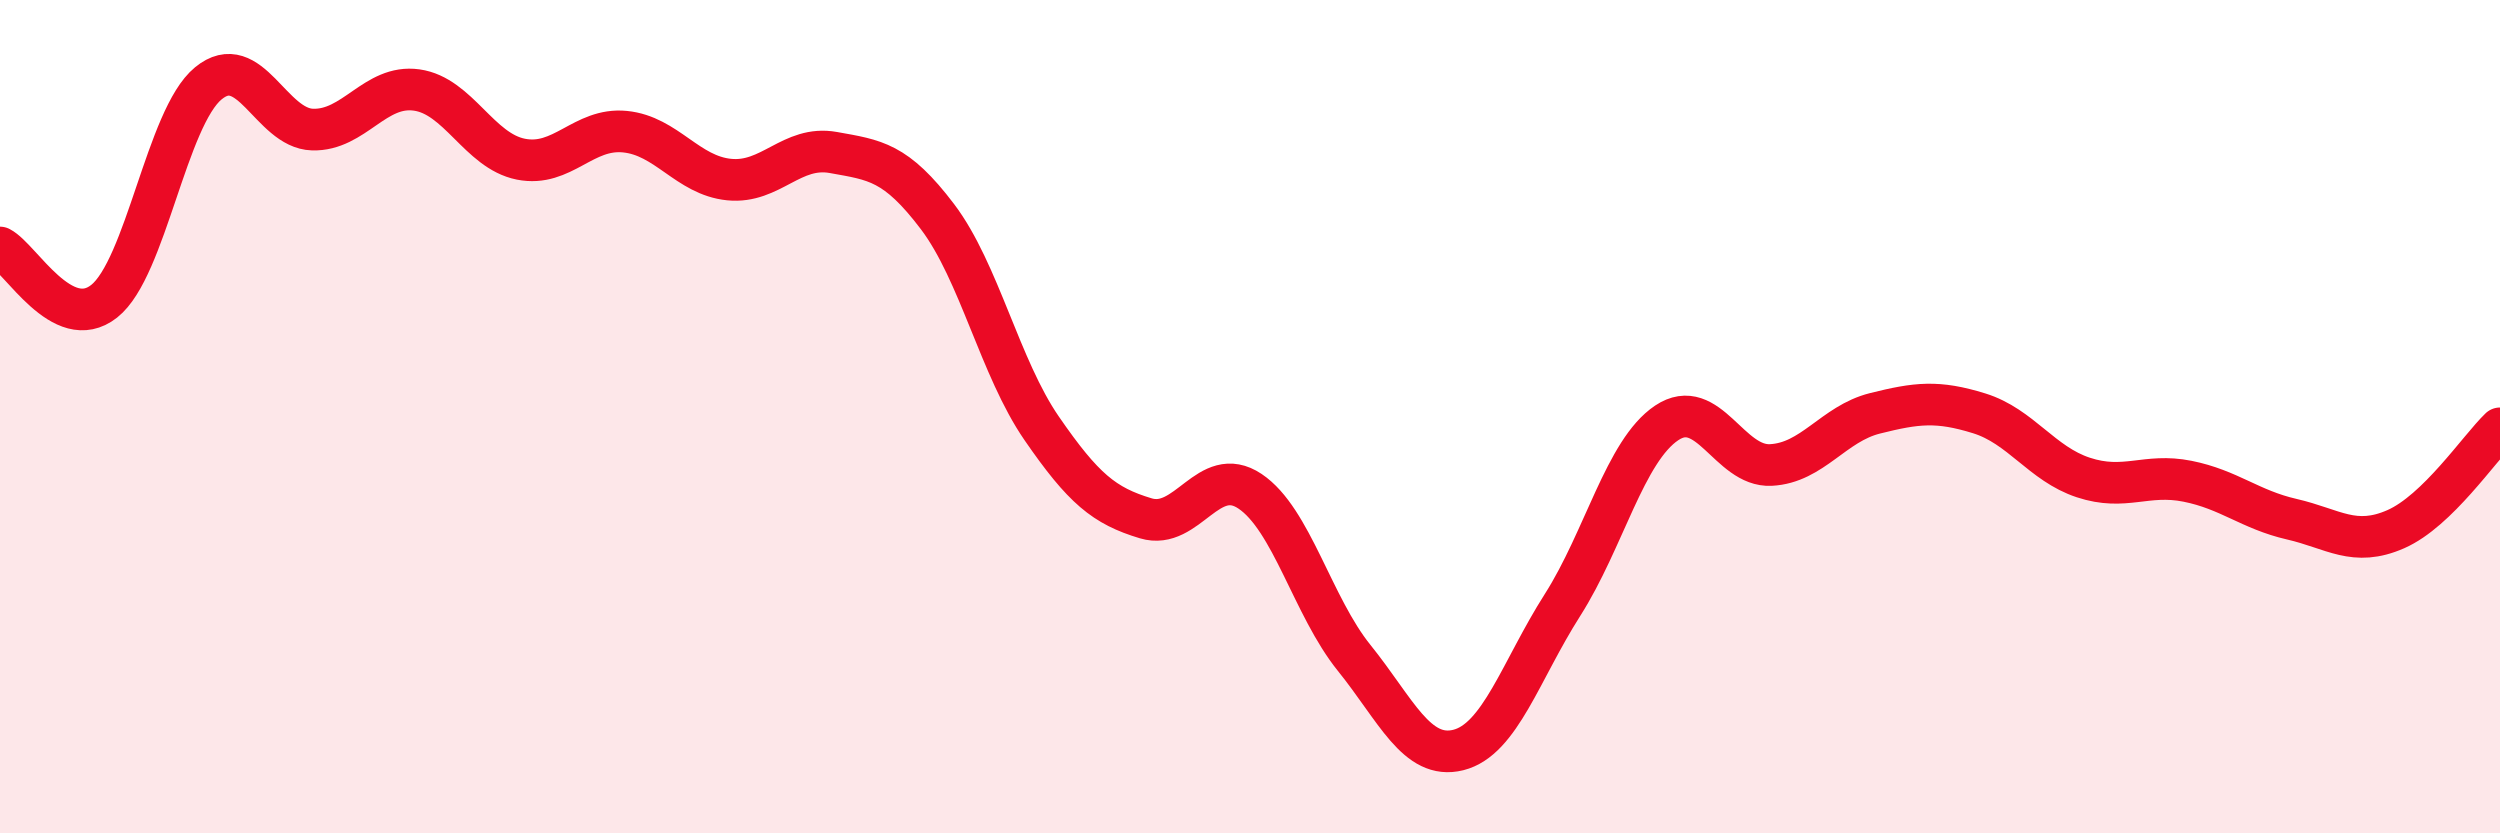
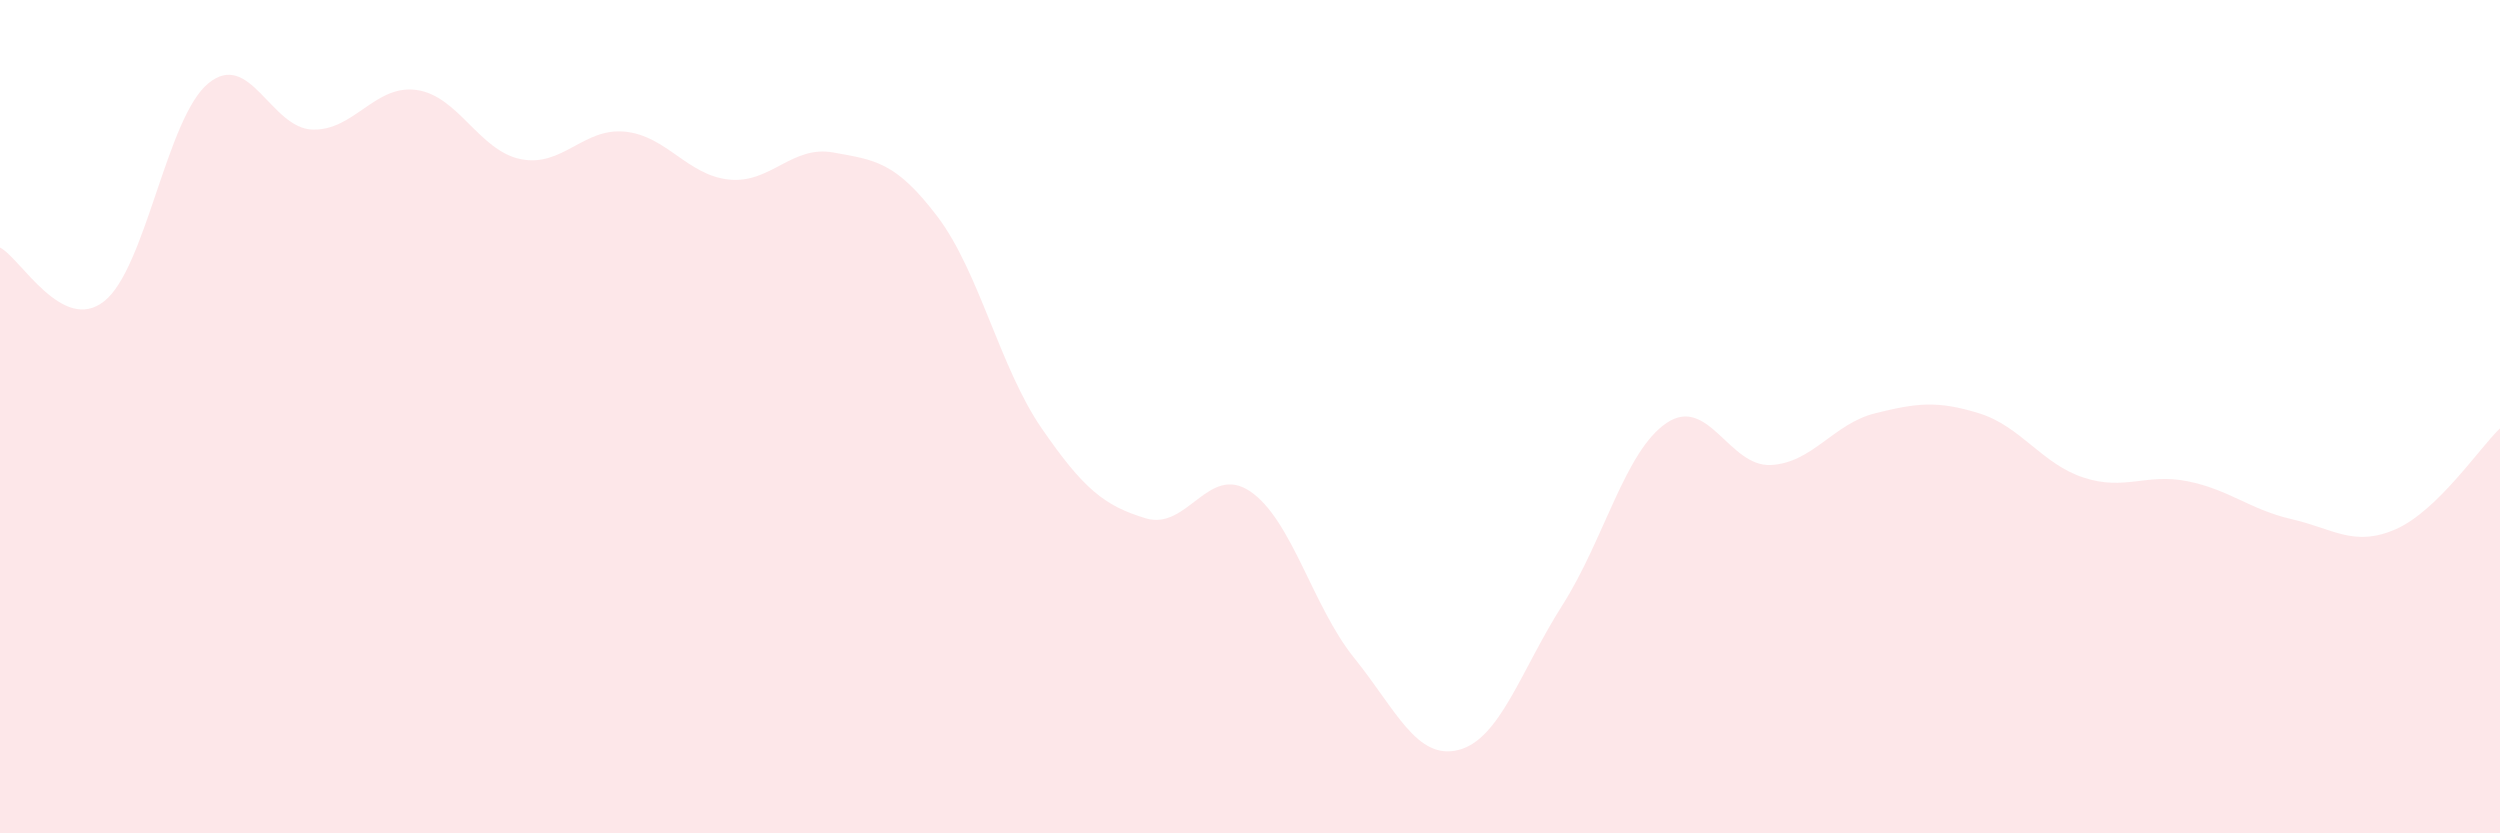
<svg xmlns="http://www.w3.org/2000/svg" width="60" height="20" viewBox="0 0 60 20">
  <path d="M 0,5.94 C 0.5,6.2 1.5,8.02 2.5,7.23 C 3.5,6.44 4,2.82 5,2 C 6,1.18 6.5,3.08 7.5,3.11 C 8.5,3.14 9,2.02 10,2.16 C 11,2.3 11.5,3.62 12.5,3.82 C 13.5,4.02 14,3.06 15,3.16 C 16,3.26 16.5,4.21 17.5,4.31 C 18.5,4.41 19,3.48 20,3.66 C 21,3.84 21.5,3.88 22.5,5.2 C 23.5,6.52 24,8.83 25,10.28 C 26,11.73 26.5,12.14 27.5,12.44 C 28.5,12.74 29,11.12 30,11.79 C 31,12.46 31.5,14.55 32.5,15.79 C 33.5,17.03 34,18.25 35,18 C 36,17.75 36.5,16.09 37.5,14.52 C 38.5,12.95 39,10.82 40,10.15 C 41,9.48 41.5,11.21 42.5,11.16 C 43.5,11.11 44,10.17 45,9.92 C 46,9.67 46.5,9.61 47.5,9.92 C 48.5,10.23 49,11.13 50,11.46 C 51,11.79 51.5,11.35 52.5,11.55 C 53.5,11.75 54,12.23 55,12.46 C 56,12.69 56.5,13.14 57.5,12.7 C 58.5,12.26 59.5,10.76 60,10.28L60 20L0 20Z" fill="#EB0A25" opacity="0.1" stroke-linecap="round" stroke-linejoin="round" />
-   <path d="M 0,5.94 C 0.5,6.2 1.5,8.02 2.5,7.23 C 3.5,6.44 4,2.82 5,2 C 6,1.18 6.5,3.08 7.5,3.11 C 8.5,3.14 9,2.02 10,2.16 C 11,2.3 11.5,3.62 12.5,3.82 C 13.5,4.02 14,3.06 15,3.16 C 16,3.26 16.5,4.21 17.5,4.31 C 18.5,4.41 19,3.48 20,3.66 C 21,3.84 21.5,3.88 22.5,5.2 C 23.5,6.52 24,8.83 25,10.28 C 26,11.73 26.5,12.14 27.5,12.44 C 28.5,12.74 29,11.12 30,11.79 C 31,12.46 31.5,14.55 32.5,15.79 C 33.5,17.03 34,18.25 35,18 C 36,17.75 36.5,16.09 37.5,14.52 C 38.5,12.95 39,10.82 40,10.15 C 41,9.48 41.5,11.21 42.5,11.16 C 43.5,11.11 44,10.17 45,9.92 C 46,9.67 46.5,9.61 47.5,9.92 C 48.5,10.23 49,11.13 50,11.46 C 51,11.79 51.5,11.35 52.5,11.55 C 53.5,11.75 54,12.23 55,12.46 C 56,12.69 56.5,13.14 57.5,12.7 C 58.5,12.26 59.5,10.76 60,10.28" stroke="#EB0A25" stroke-width="1" fill="none" stroke-linecap="round" stroke-linejoin="round" />
</svg>